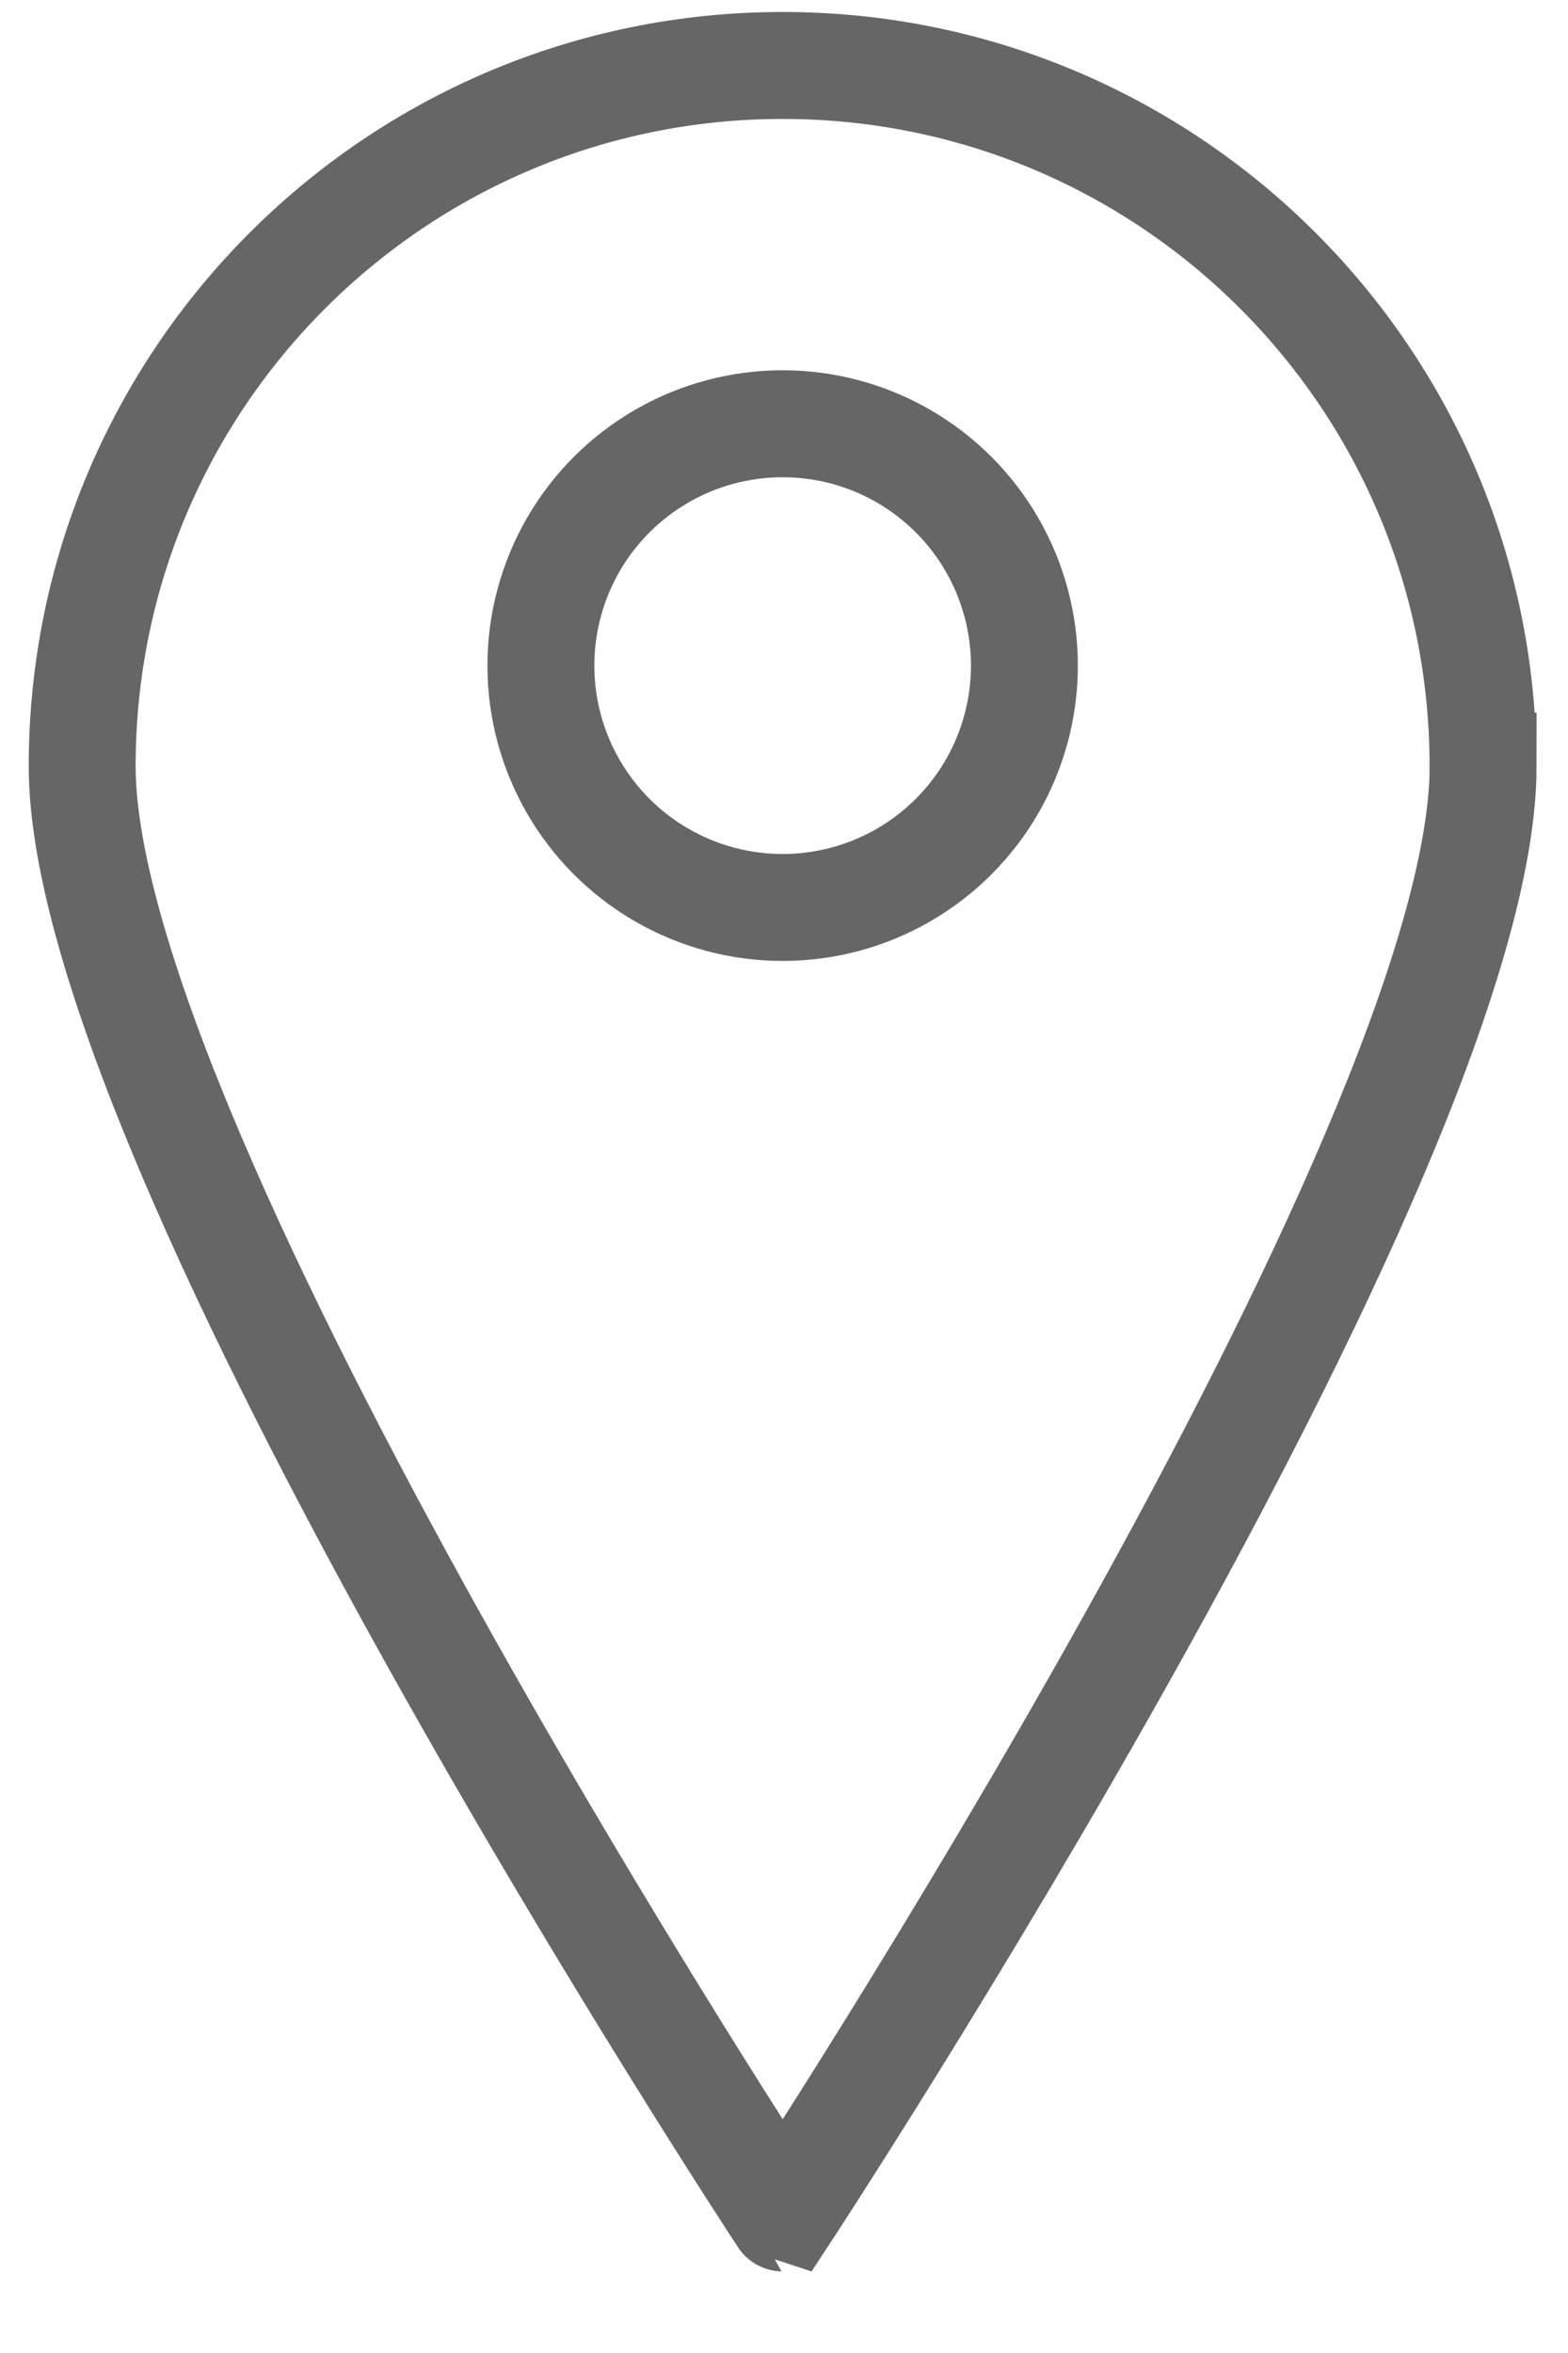
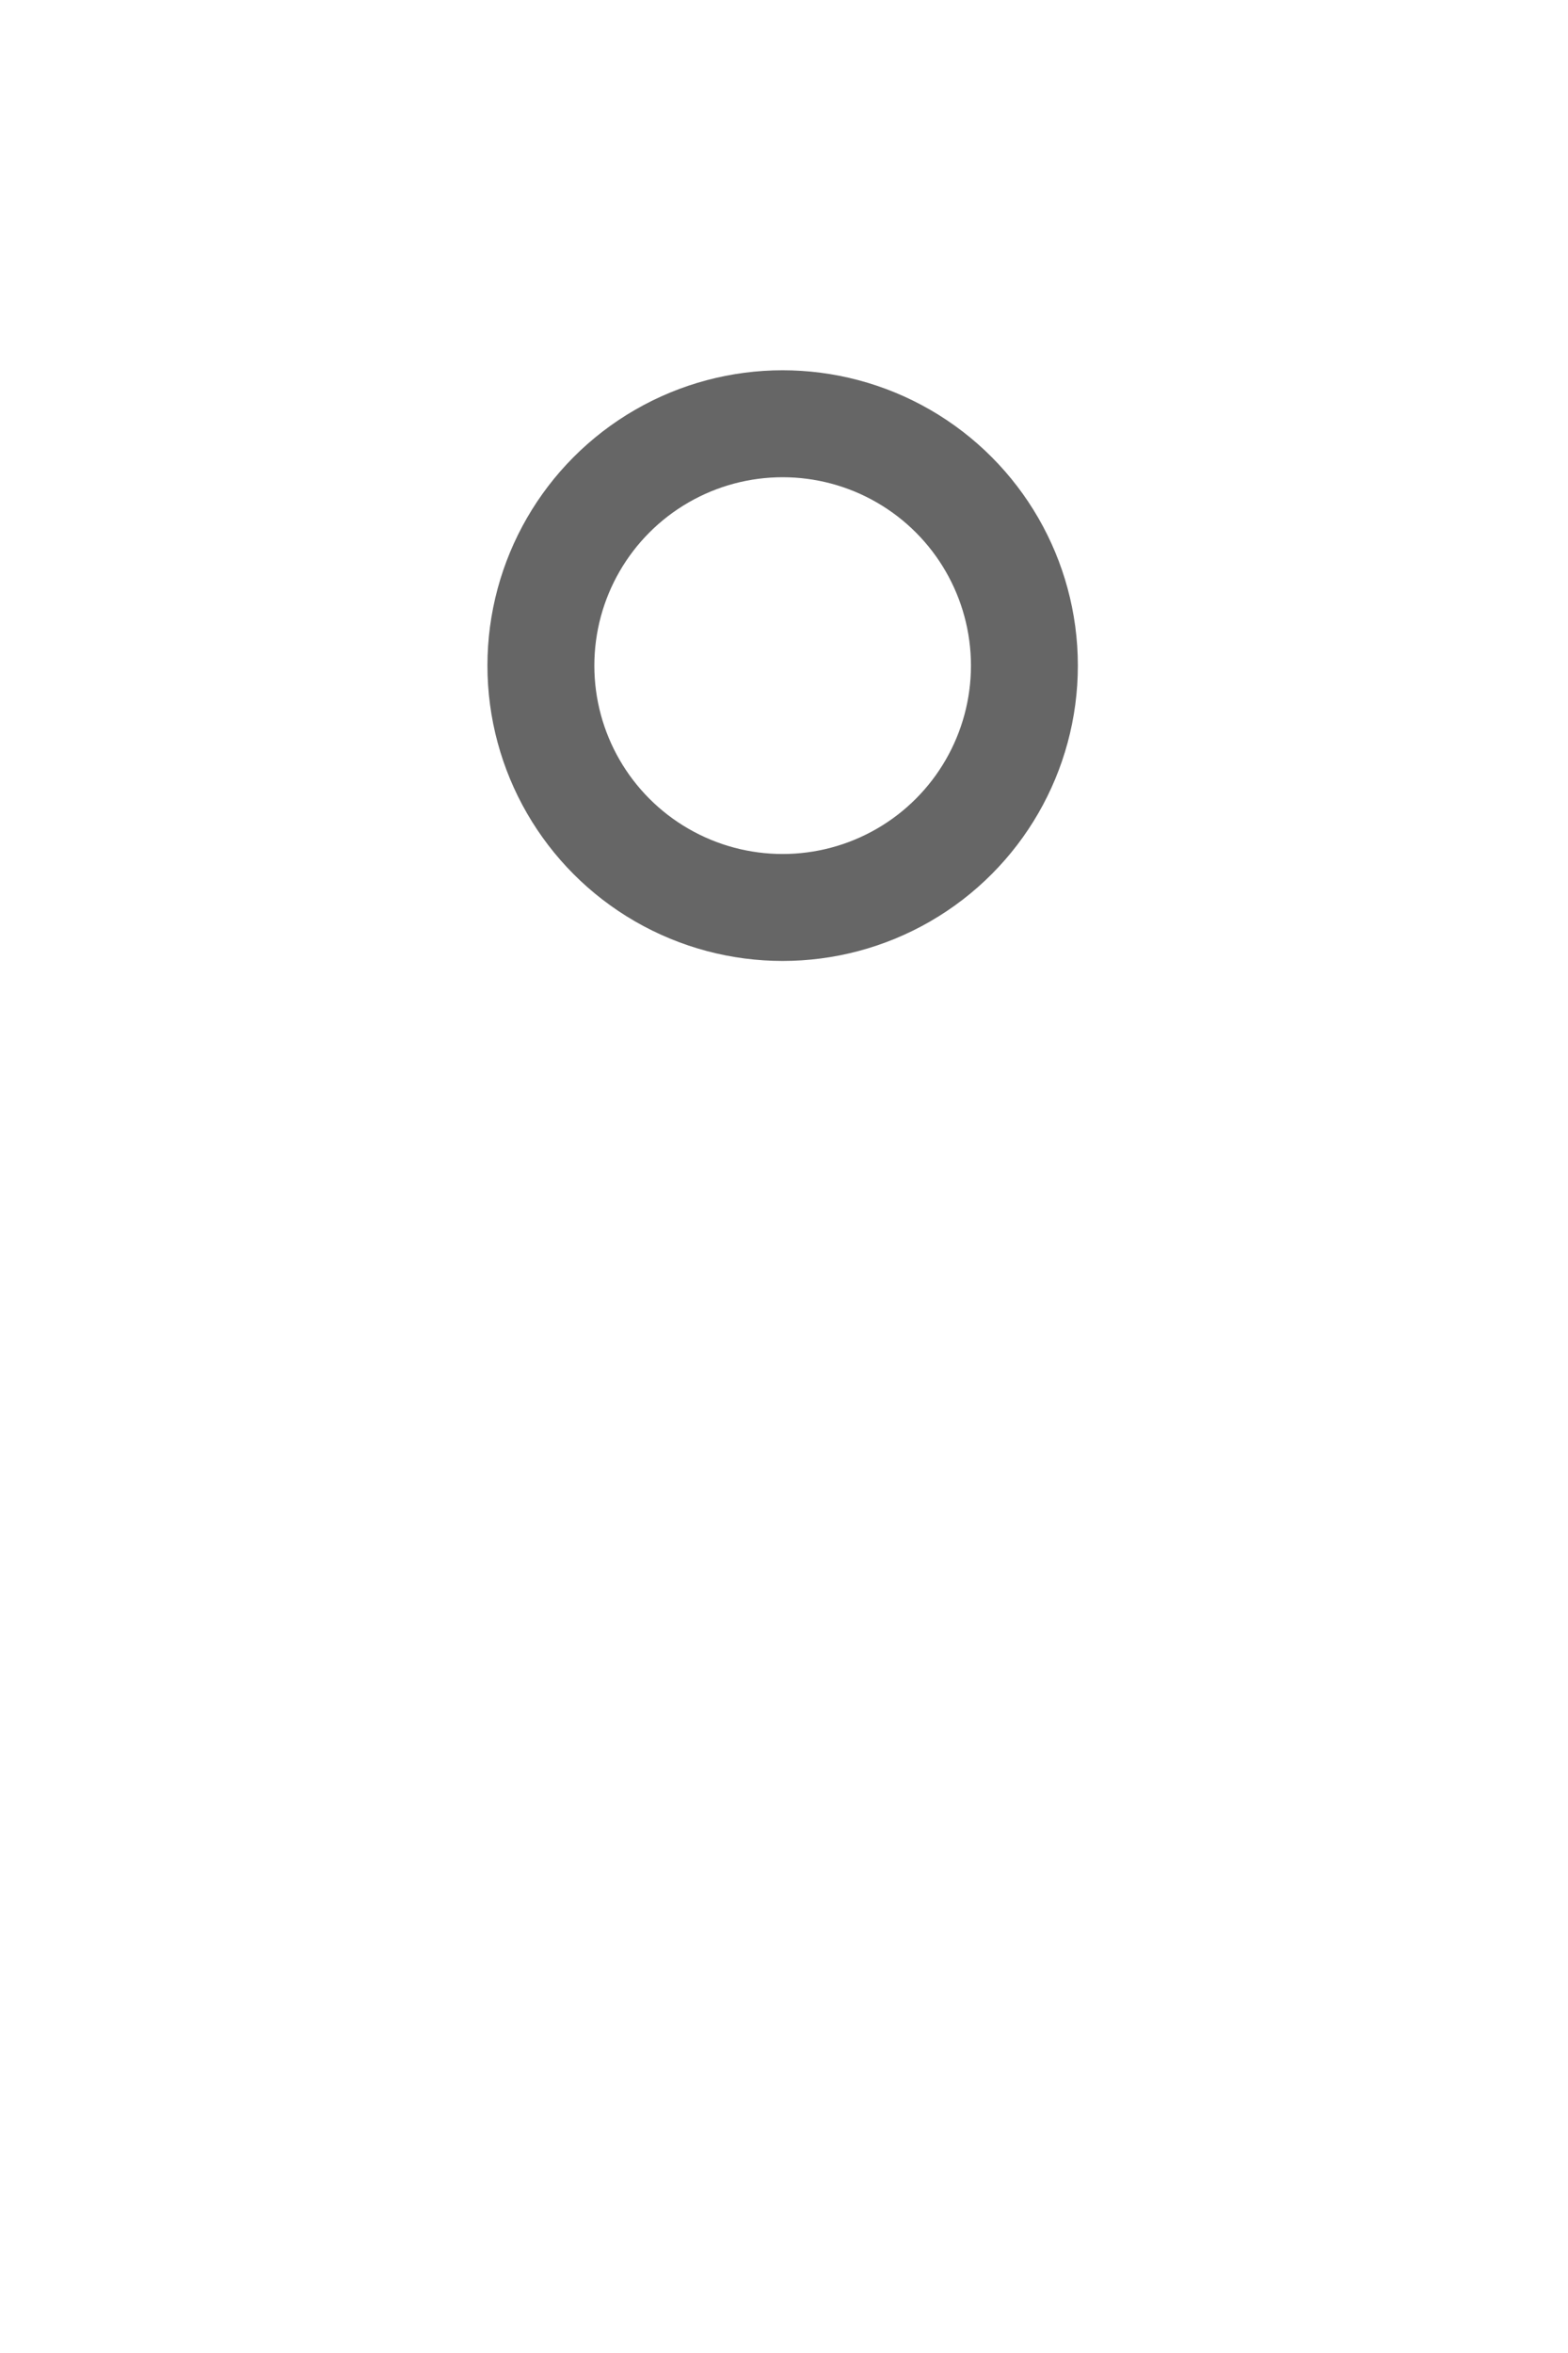
<svg xmlns="http://www.w3.org/2000/svg" width="22" height="33" viewBox="0 0 22 33">
  <g fill="none" fill-rule="evenodd" stroke="#666" stroke-width="1.5" transform="translate(.333)">
-     <path d="M20.476 10.745c0 5.427-9.827 20.361-9.827 20.361S.82 16.172.82 10.745c0-5.428 4.4-9.827 9.828-9.827 5.427 0 9.827 4.4 9.827 9.827z" />
    <circle cx="10.648" cy="9.335" r="3.392" />
  </g>
</svg>